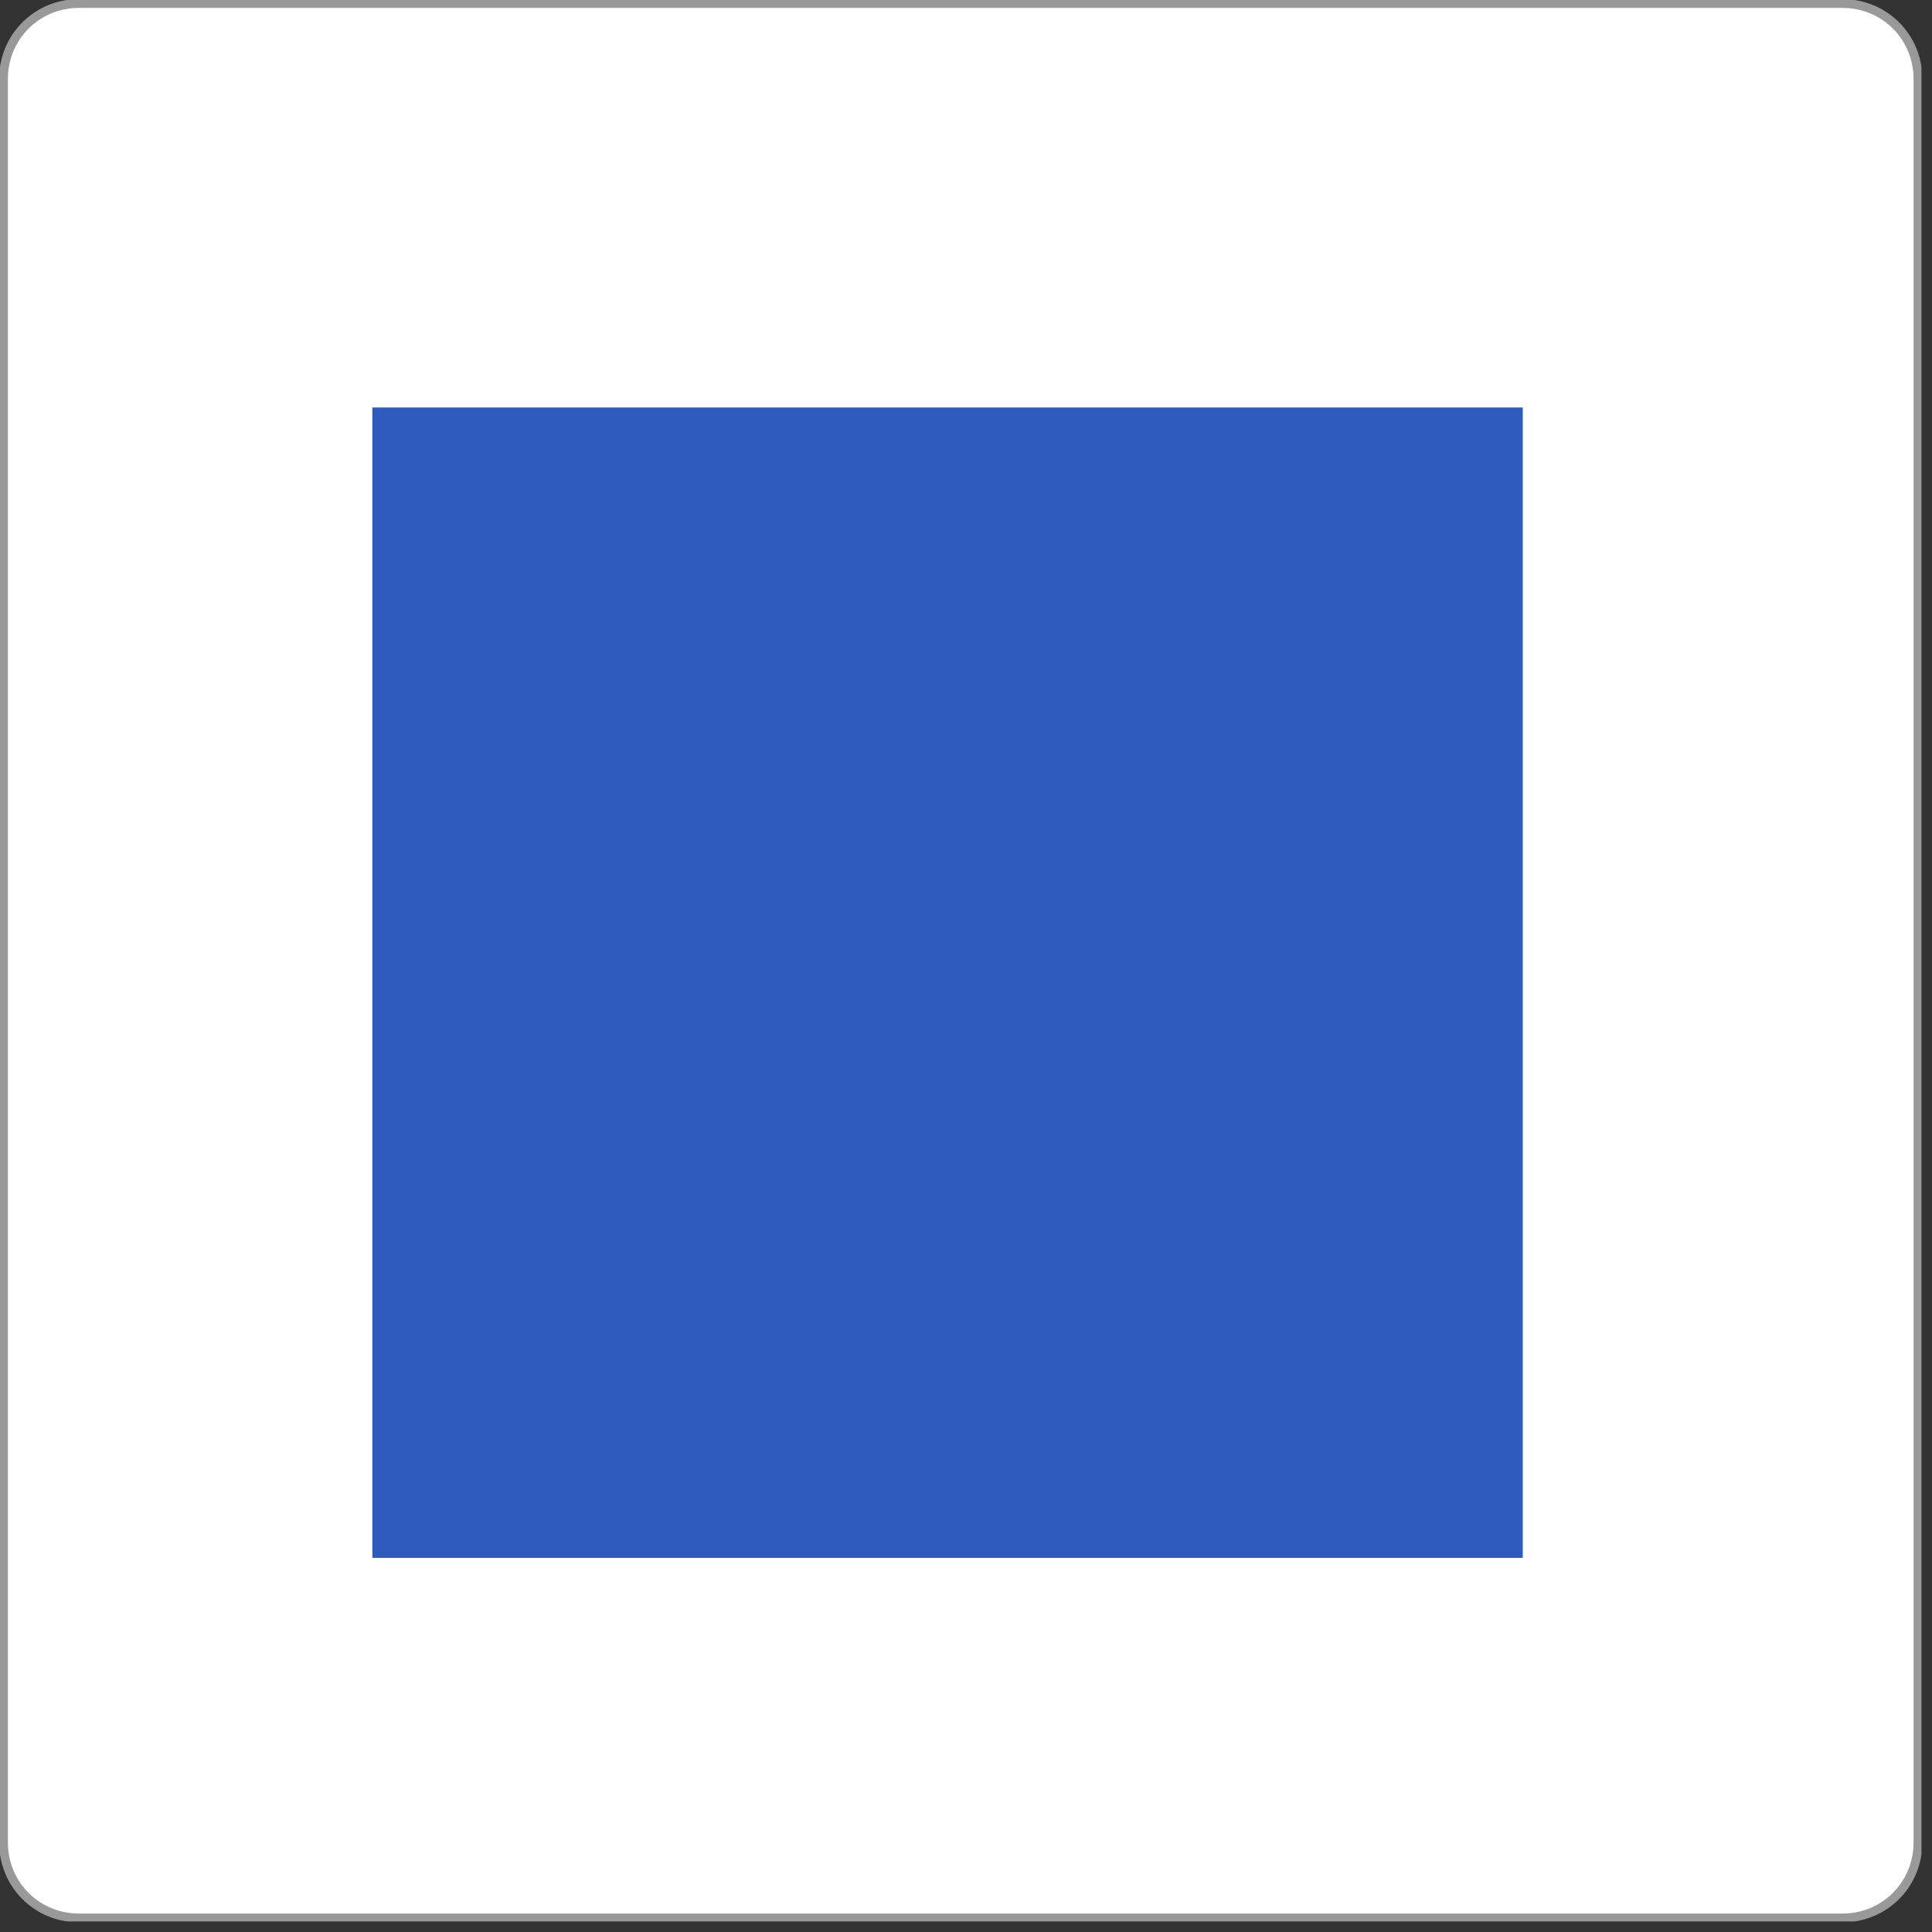
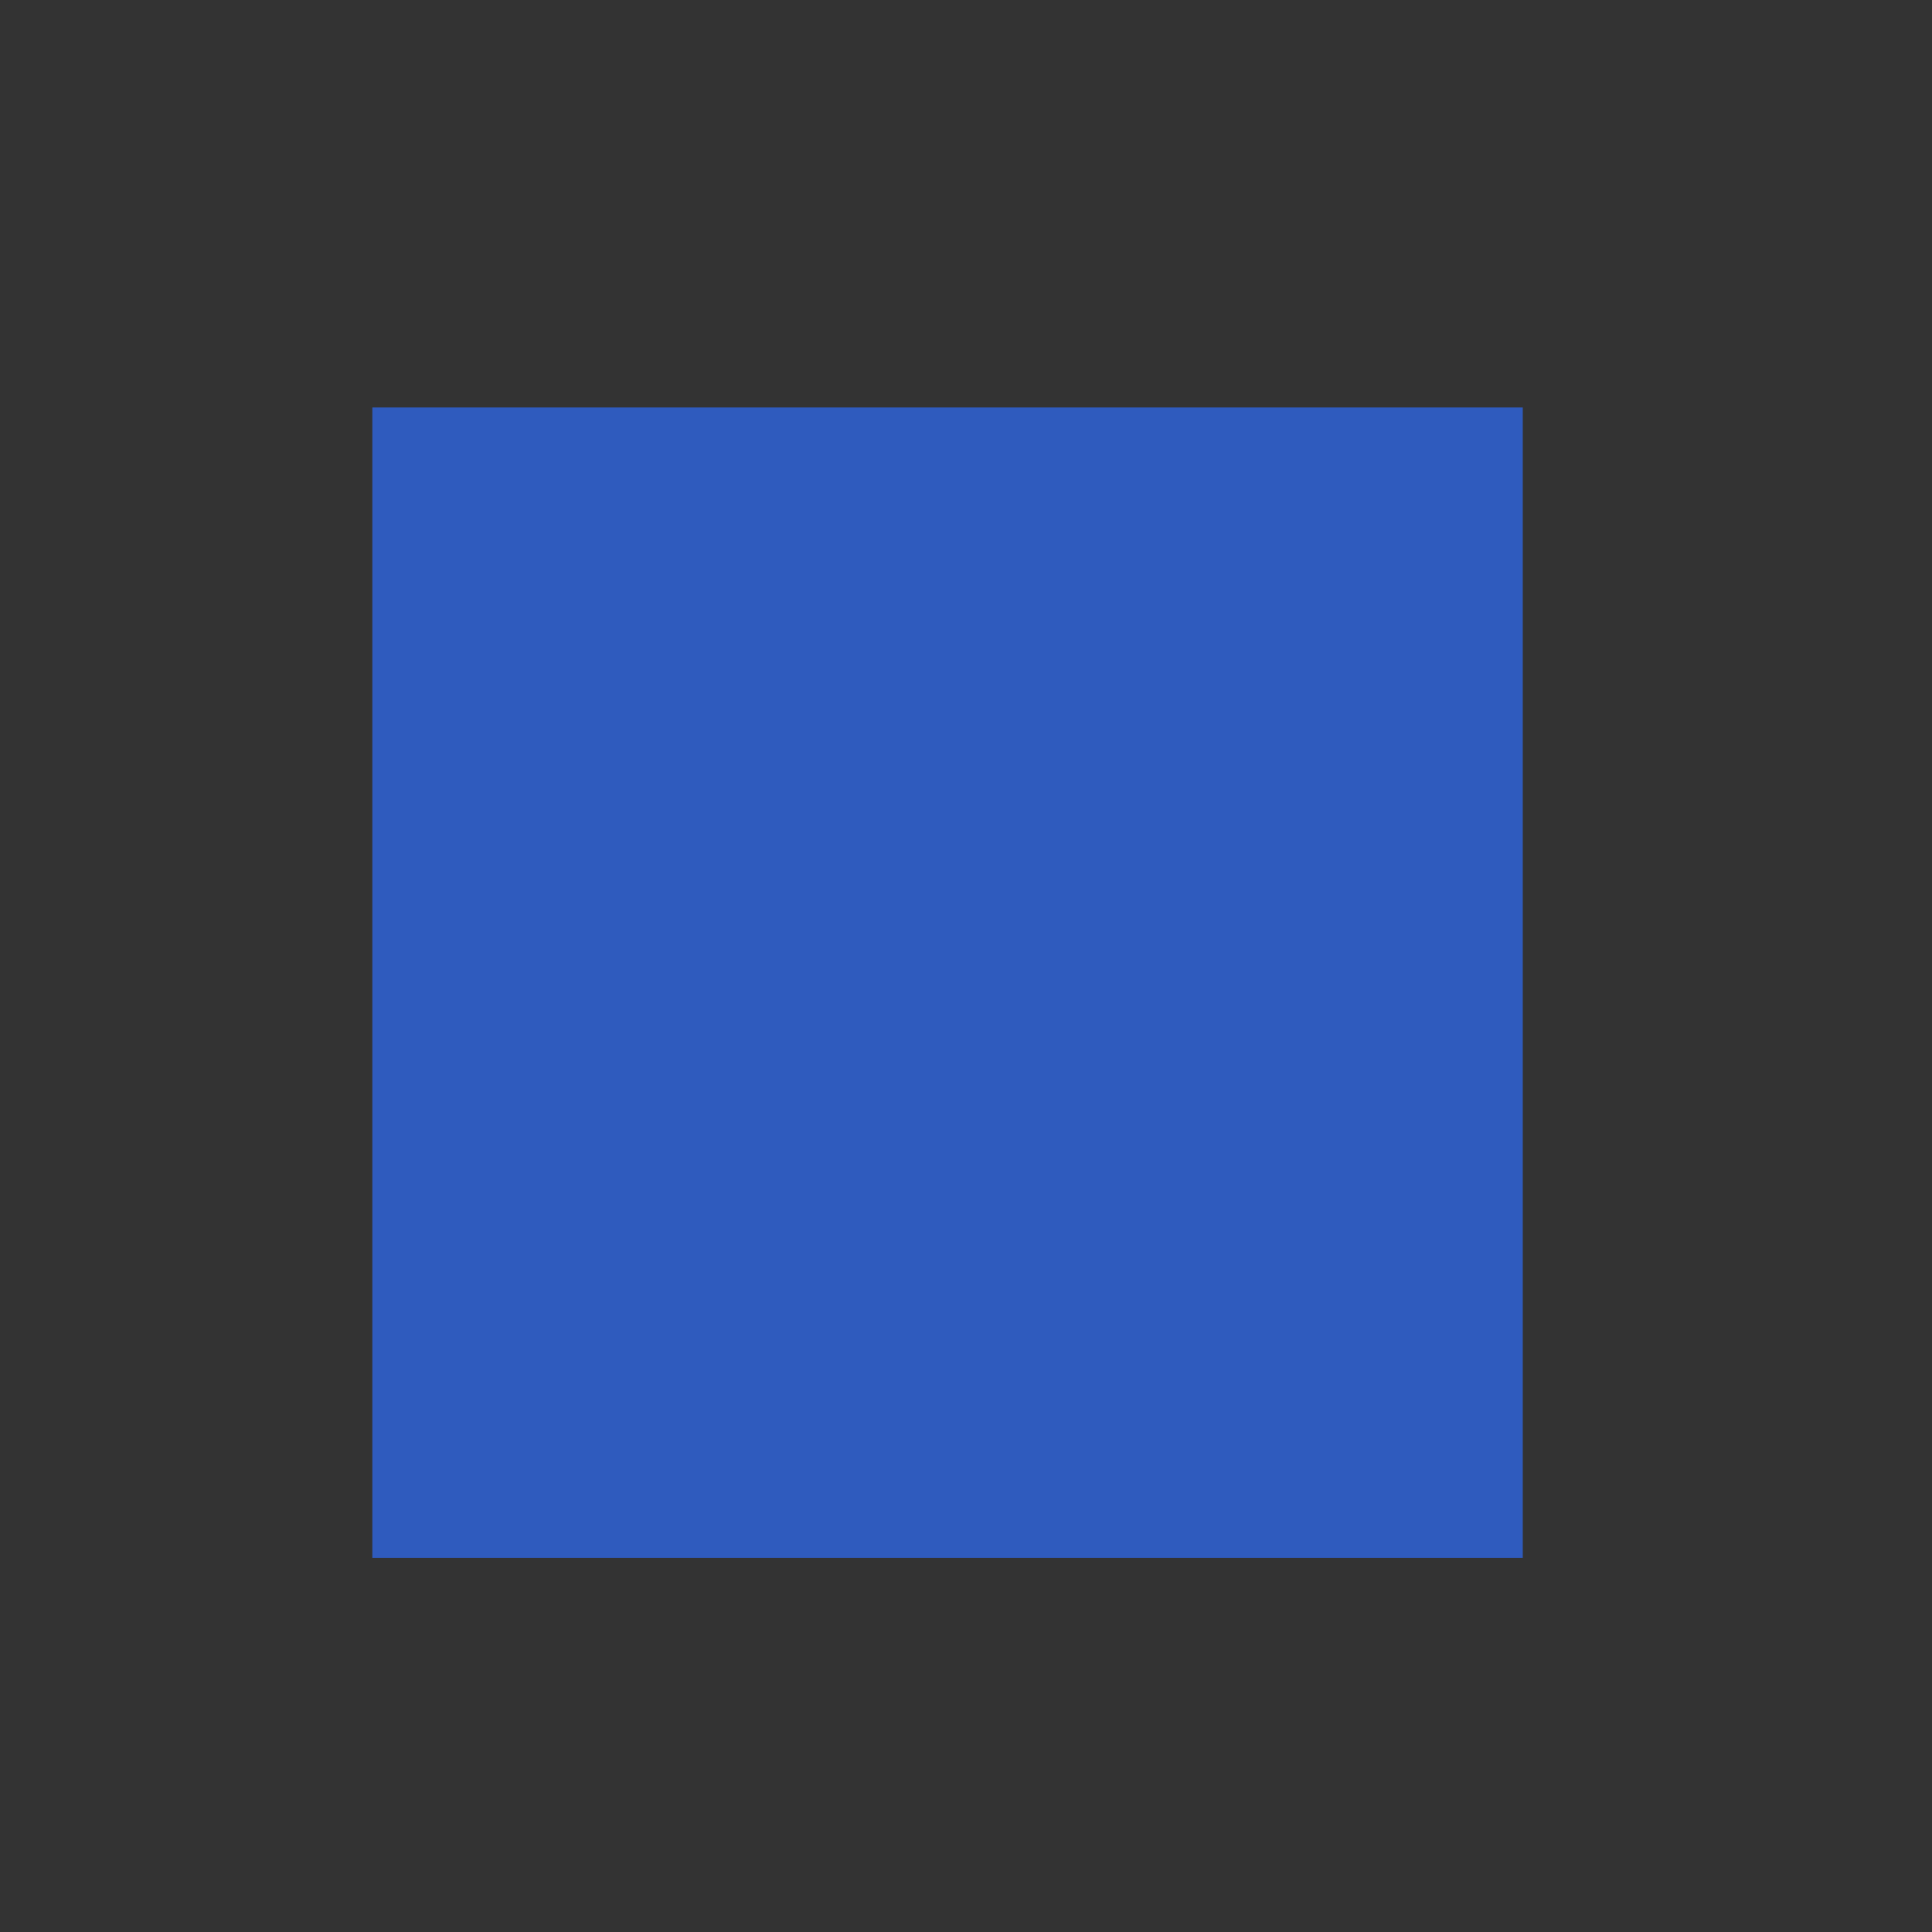
<svg xmlns="http://www.w3.org/2000/svg" width="110" height="110" viewBox="0 0 110 110" fill="none">
  <rect x="0" y="0" width="110" height="110" fill="#333333" stroke="none" />
  <g clip-path="url(#clip0)">
-     <path d="M104.9 109.2H4.5C2.1 109.2 0.2 107.3 0.2 104.9V4.5C0.2 2.1 2.1 0.2 4.5 0.2H104.9C107.3 0.2 109.2 2.1 109.2 4.5V104.9C109.2 107.3 107.3 109.2 104.9 109.2Z" fill="white" stroke="#999999" stroke-width="0.5" stroke-miterlimit="10" />
    <path d="M86.7 23.2H21.2V88.7H86.7V23.2Z" fill="#2F5BBE" />
  </g>
  <defs>
    <clipPath id="clip0">
      <rect width="109.4" height="109.4" fill="white" />
    </clipPath>
  </defs>
</svg>